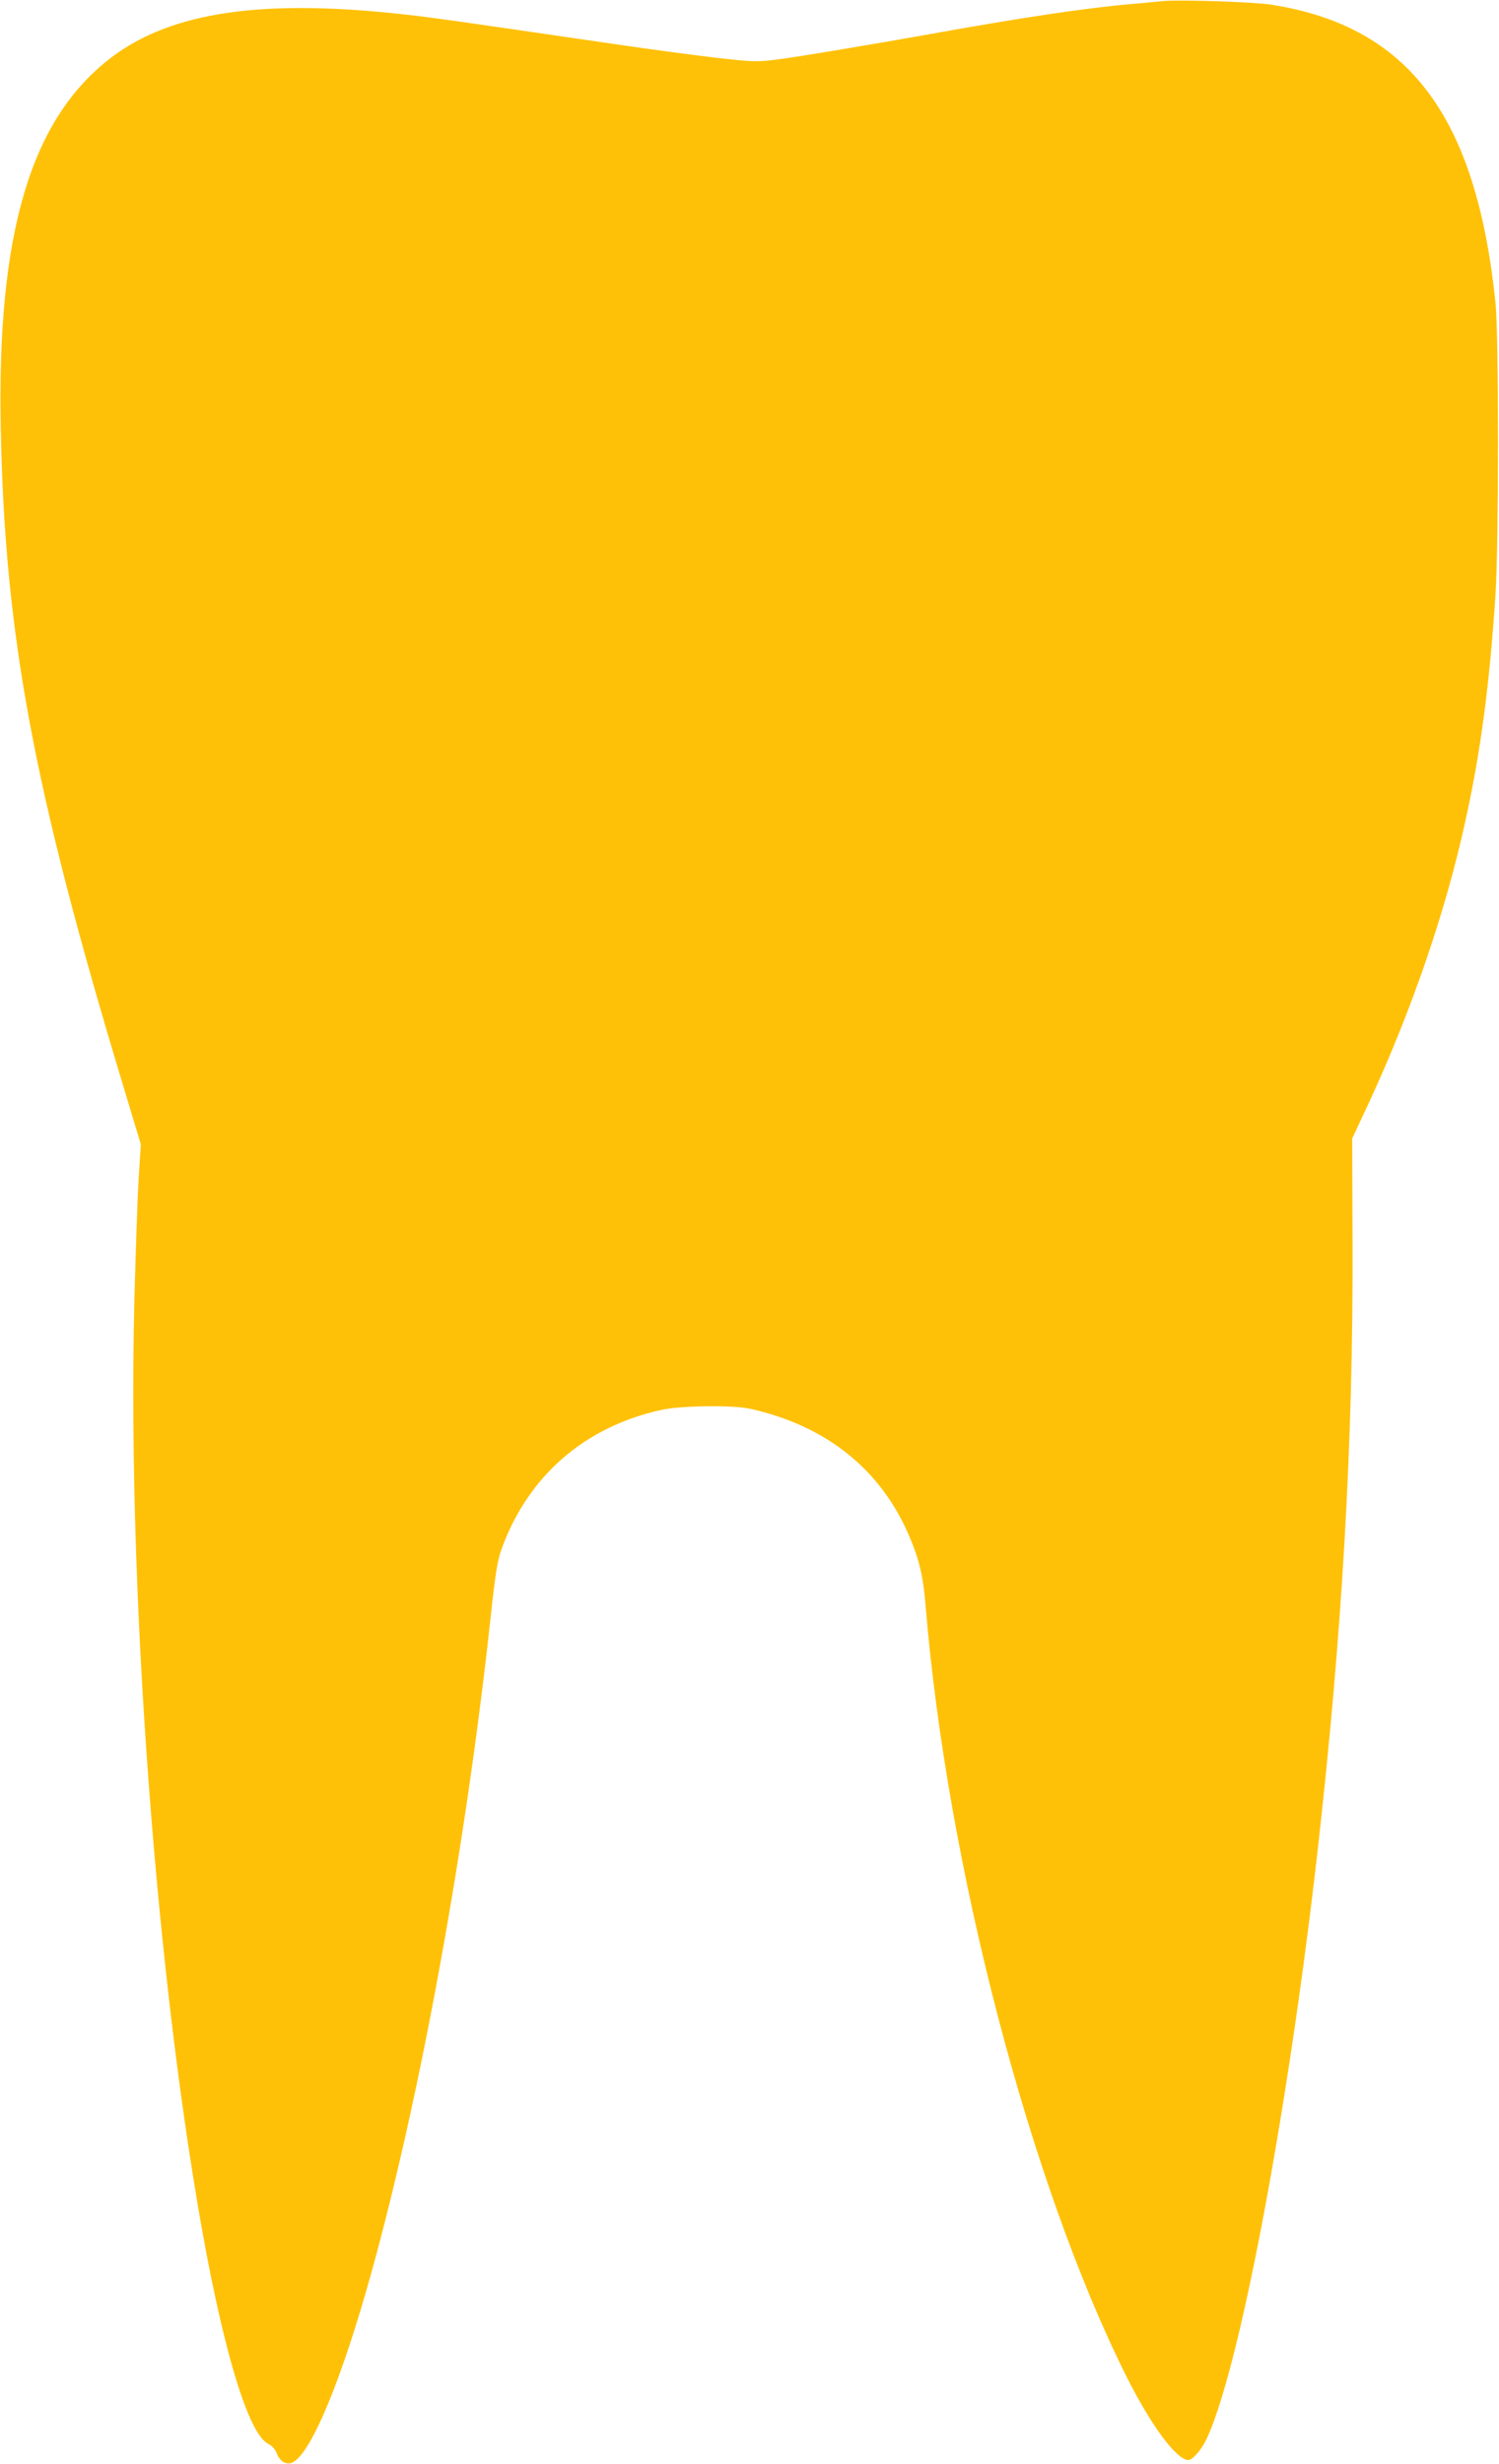
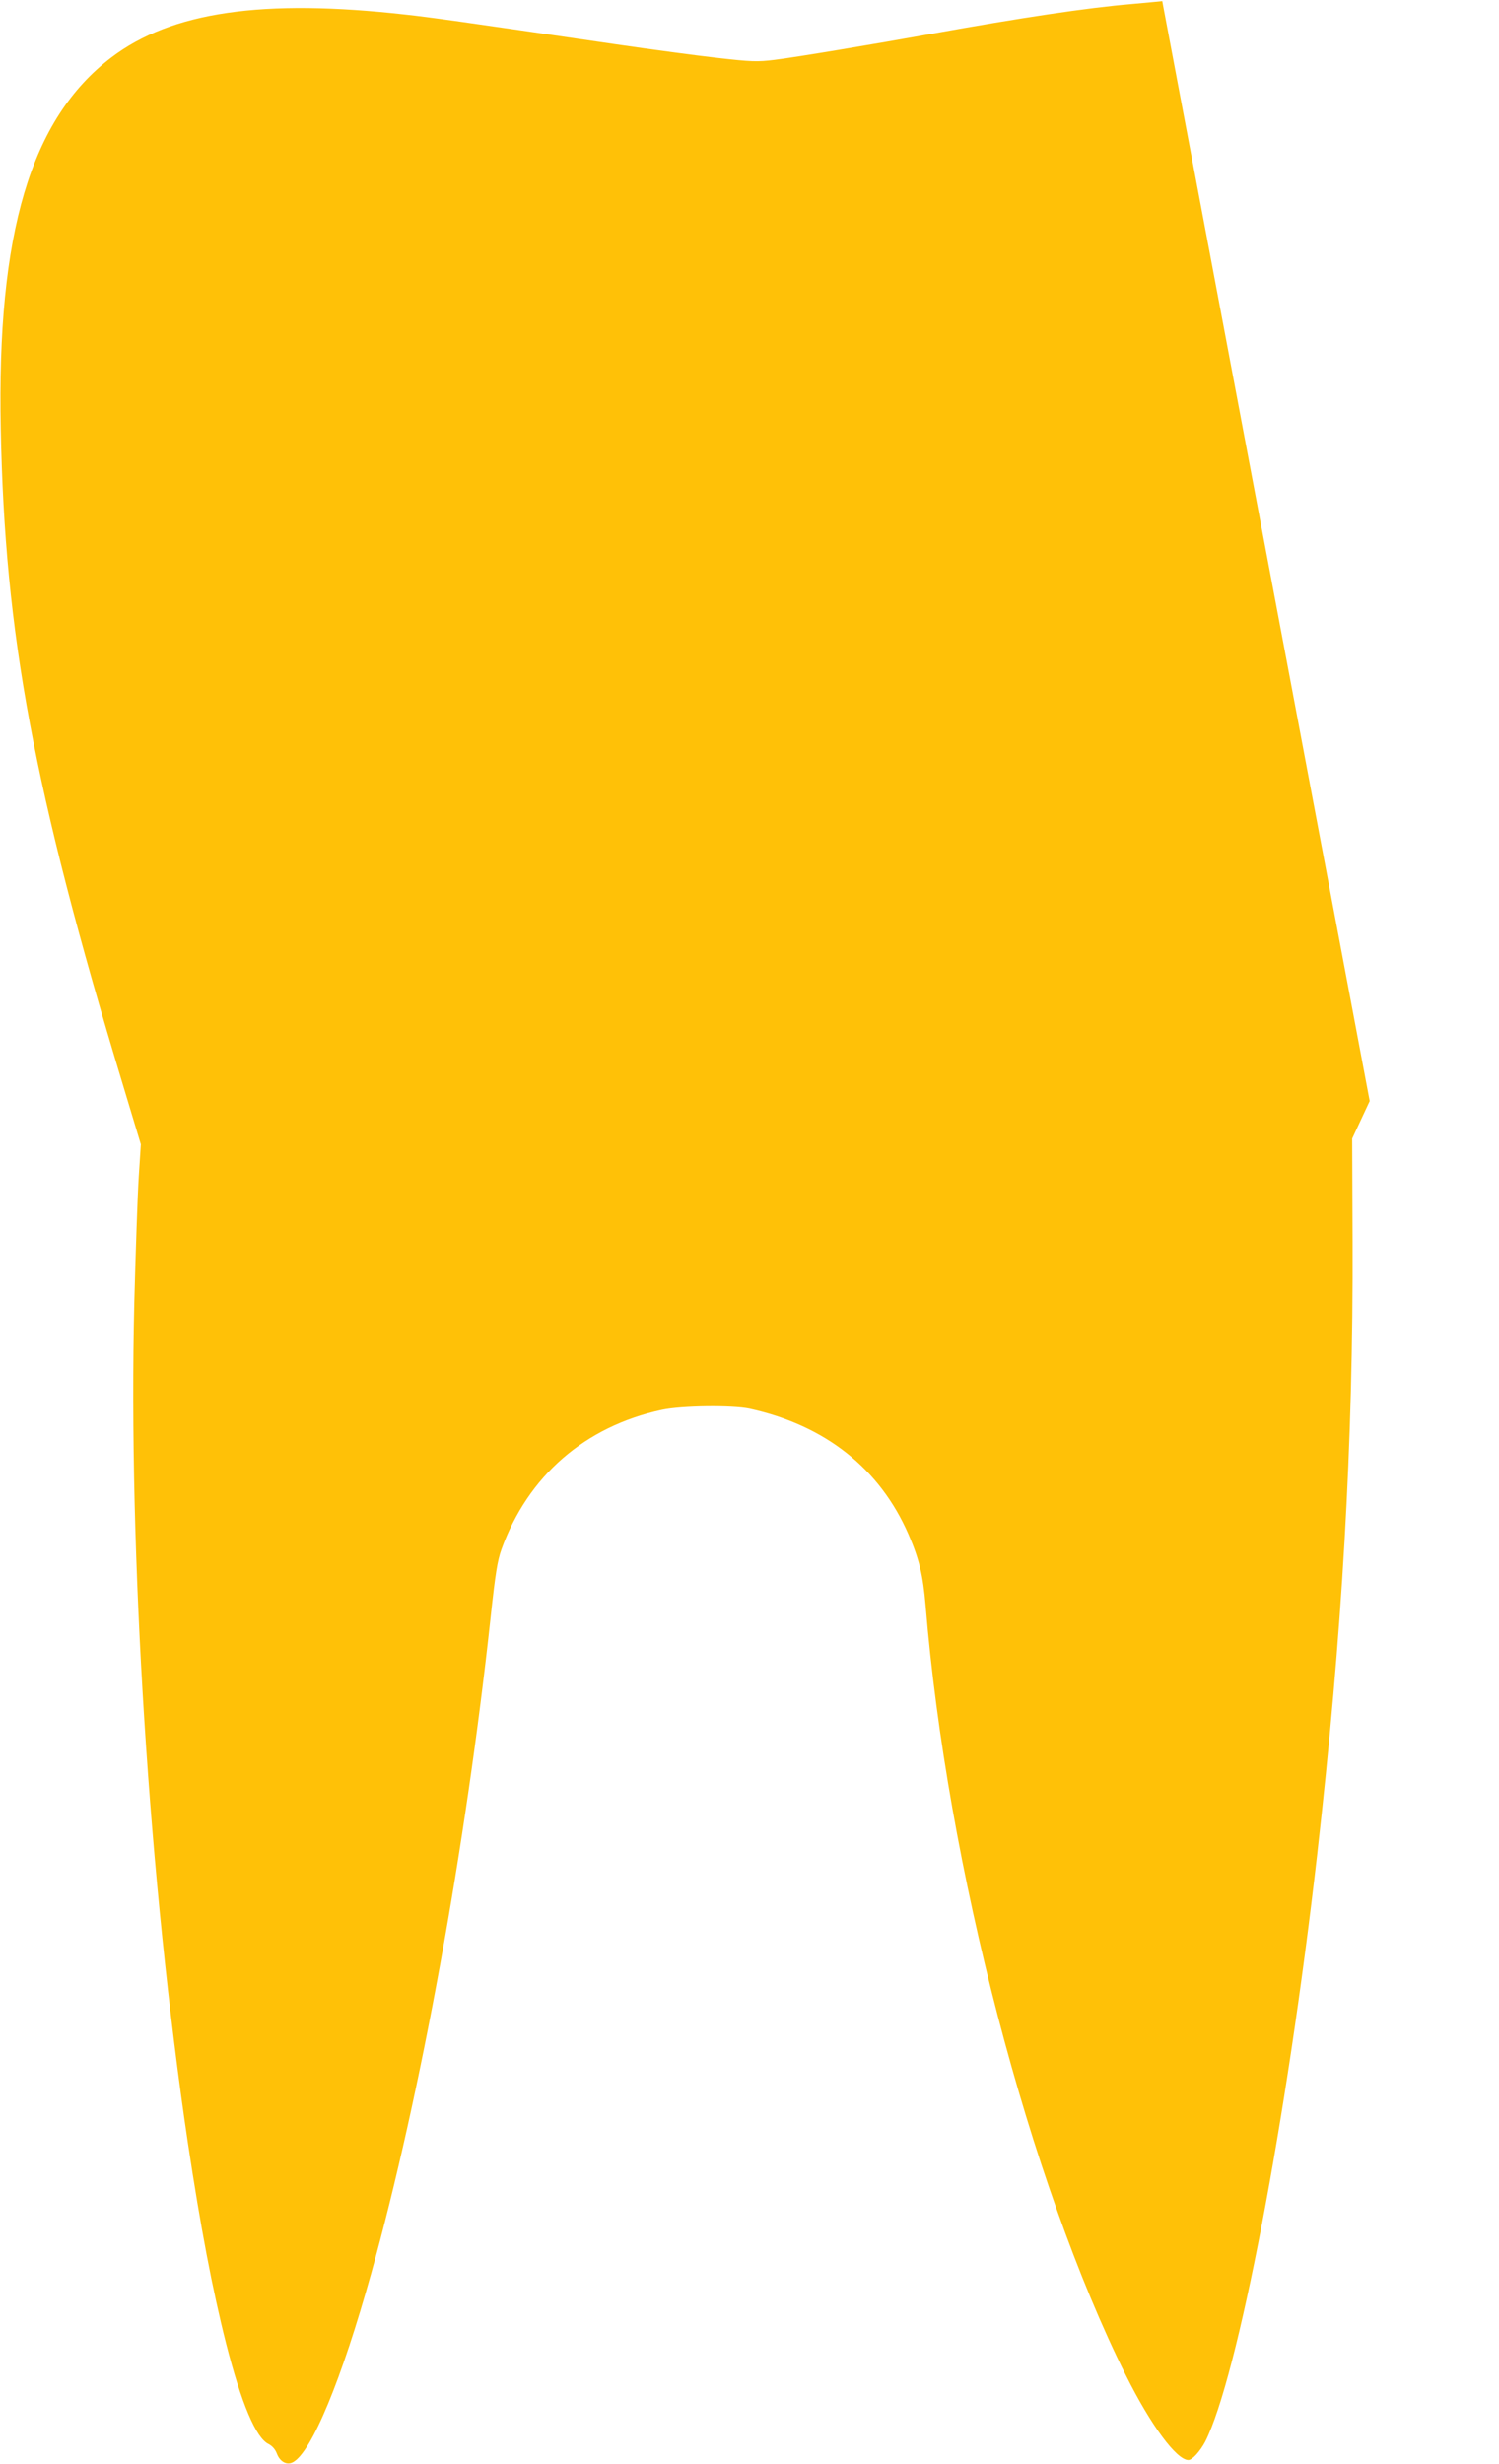
<svg xmlns="http://www.w3.org/2000/svg" version="1.0" width="779pt" height="1280pt" viewBox="0 0 779 1280" preserveAspectRatio="xMidYMid meet">
  <g transform="translate(0,1280) scale(0.1,-0.1)" fill="#ffc107" stroke="none">
-     <path d="M6040 12794 c-19 -2 -91 -9 -160 -15 -235 -20 -573 -71 -1035 -154 -312 -56 -713 -123 -820 -136 -89 -11 -121 -10 -295 10 -107 12 -345 44 -530 71 -840 123 -963 140 -1090 154 -744 84 -1219 15 -1532 -223 -418 -318 -595 -911 -574 -1931 21 -1067 170 -1869 633 -3400 l95 -315 -11 -170 c-6 -93 -16 -387 -23 -653 -32 -1301 78 -3025 278 -4362 66 -438 128 -765 199 -1045 79 -310 155 -491 221 -522 19 -10 35 -28 43 -50 16 -42 52 -62 84 -44 97 53 253 430 406 981 256 922 492 2217 621 3411 24 223 35 291 56 350 137 381 434 639 834 725 104 22 364 25 455 6 393 -86 678 -311 827 -655 55 -127 75 -212 88 -367 111 -1350 541 -2998 1041 -4000 130 -260 263 -440 325 -440 20 0 61 46 87 95 168 330 424 1667 582 3050 130 1142 188 2141 184 3185 l-2 535 91 195 c219 475 394 983 496 1449 81 365 127 714 158 1186 17 270 17 1339 0 1510 -100 973 -451 1439 -1167 1551 -95 14 -485 27 -565 18z" />
+     <path d="M6040 12794 c-19 -2 -91 -9 -160 -15 -235 -20 -573 -71 -1035 -154 -312 -56 -713 -123 -820 -136 -89 -11 -121 -10 -295 10 -107 12 -345 44 -530 71 -840 123 -963 140 -1090 154 -744 84 -1219 15 -1532 -223 -418 -318 -595 -911 -574 -1931 21 -1067 170 -1869 633 -3400 l95 -315 -11 -170 c-6 -93 -16 -387 -23 -653 -32 -1301 78 -3025 278 -4362 66 -438 128 -765 199 -1045 79 -310 155 -491 221 -522 19 -10 35 -28 43 -50 16 -42 52 -62 84 -44 97 53 253 430 406 981 256 922 492 2217 621 3411 24 223 35 291 56 350 137 381 434 639 834 725 104 22 364 25 455 6 393 -86 678 -311 827 -655 55 -127 75 -212 88 -367 111 -1350 541 -2998 1041 -4000 130 -260 263 -440 325 -440 20 0 61 46 87 95 168 330 424 1667 582 3050 130 1142 188 2141 184 3185 l-2 535 91 195 z" />
  </g>
</svg>